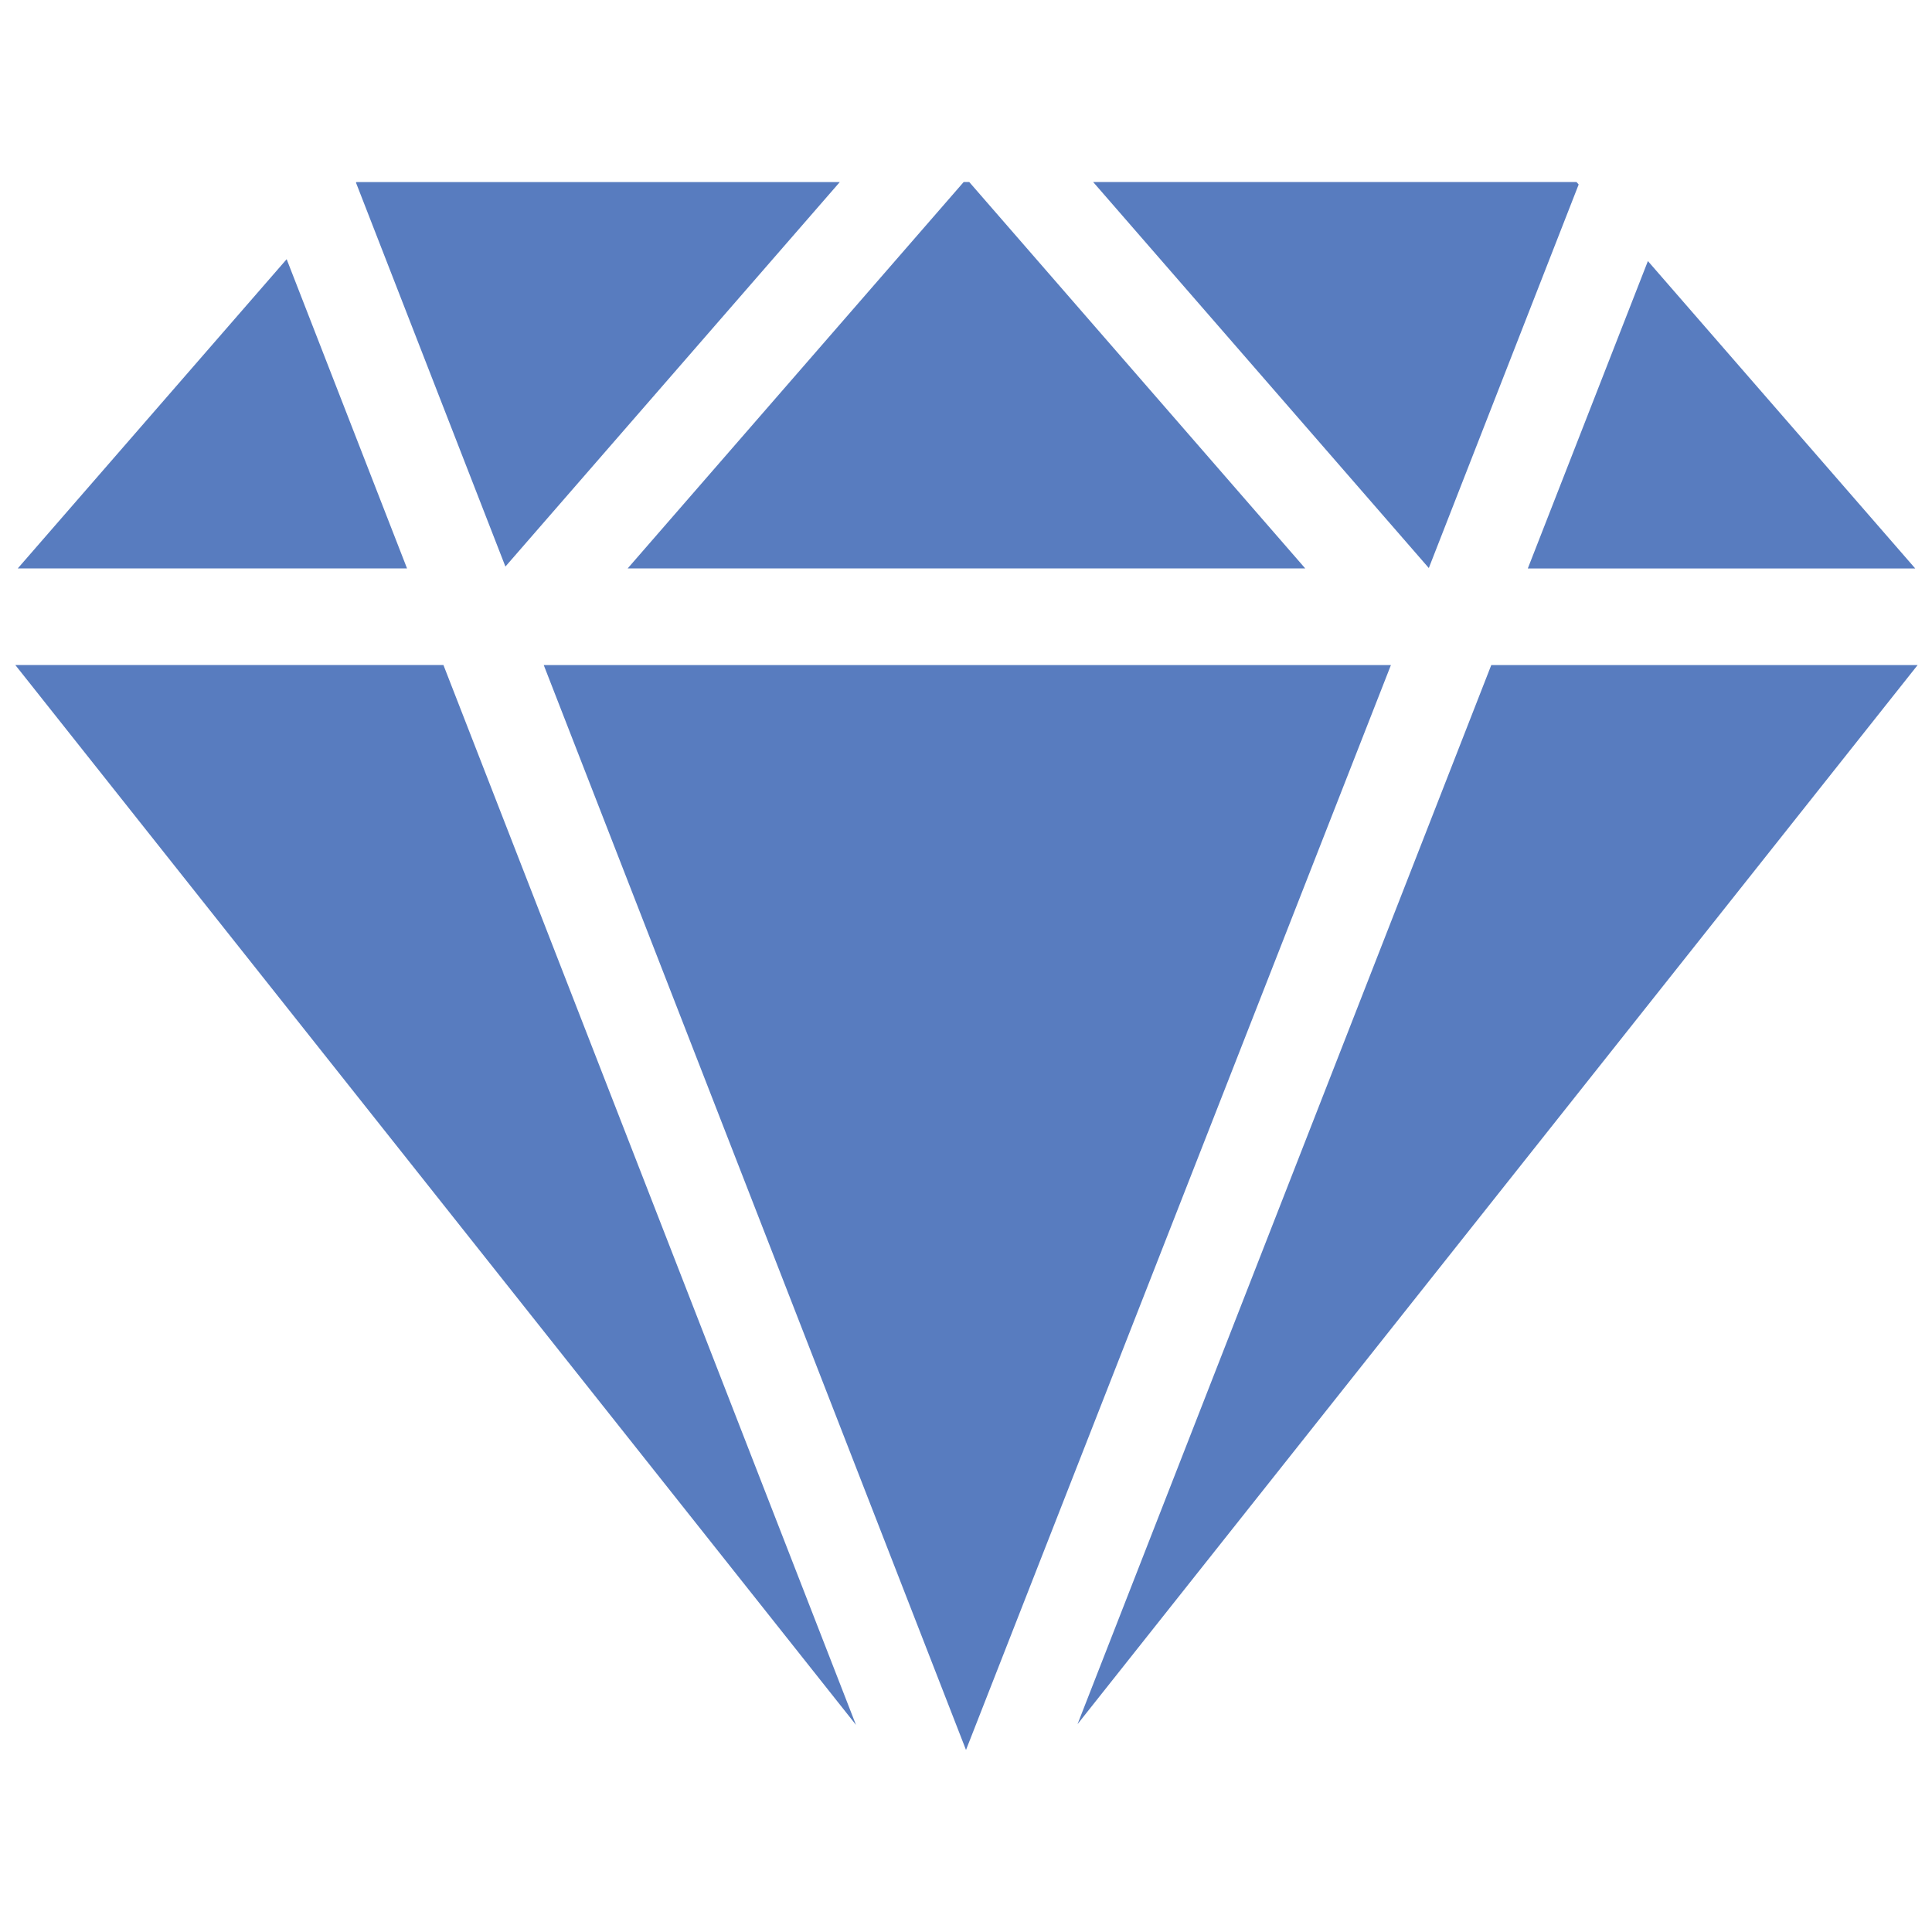
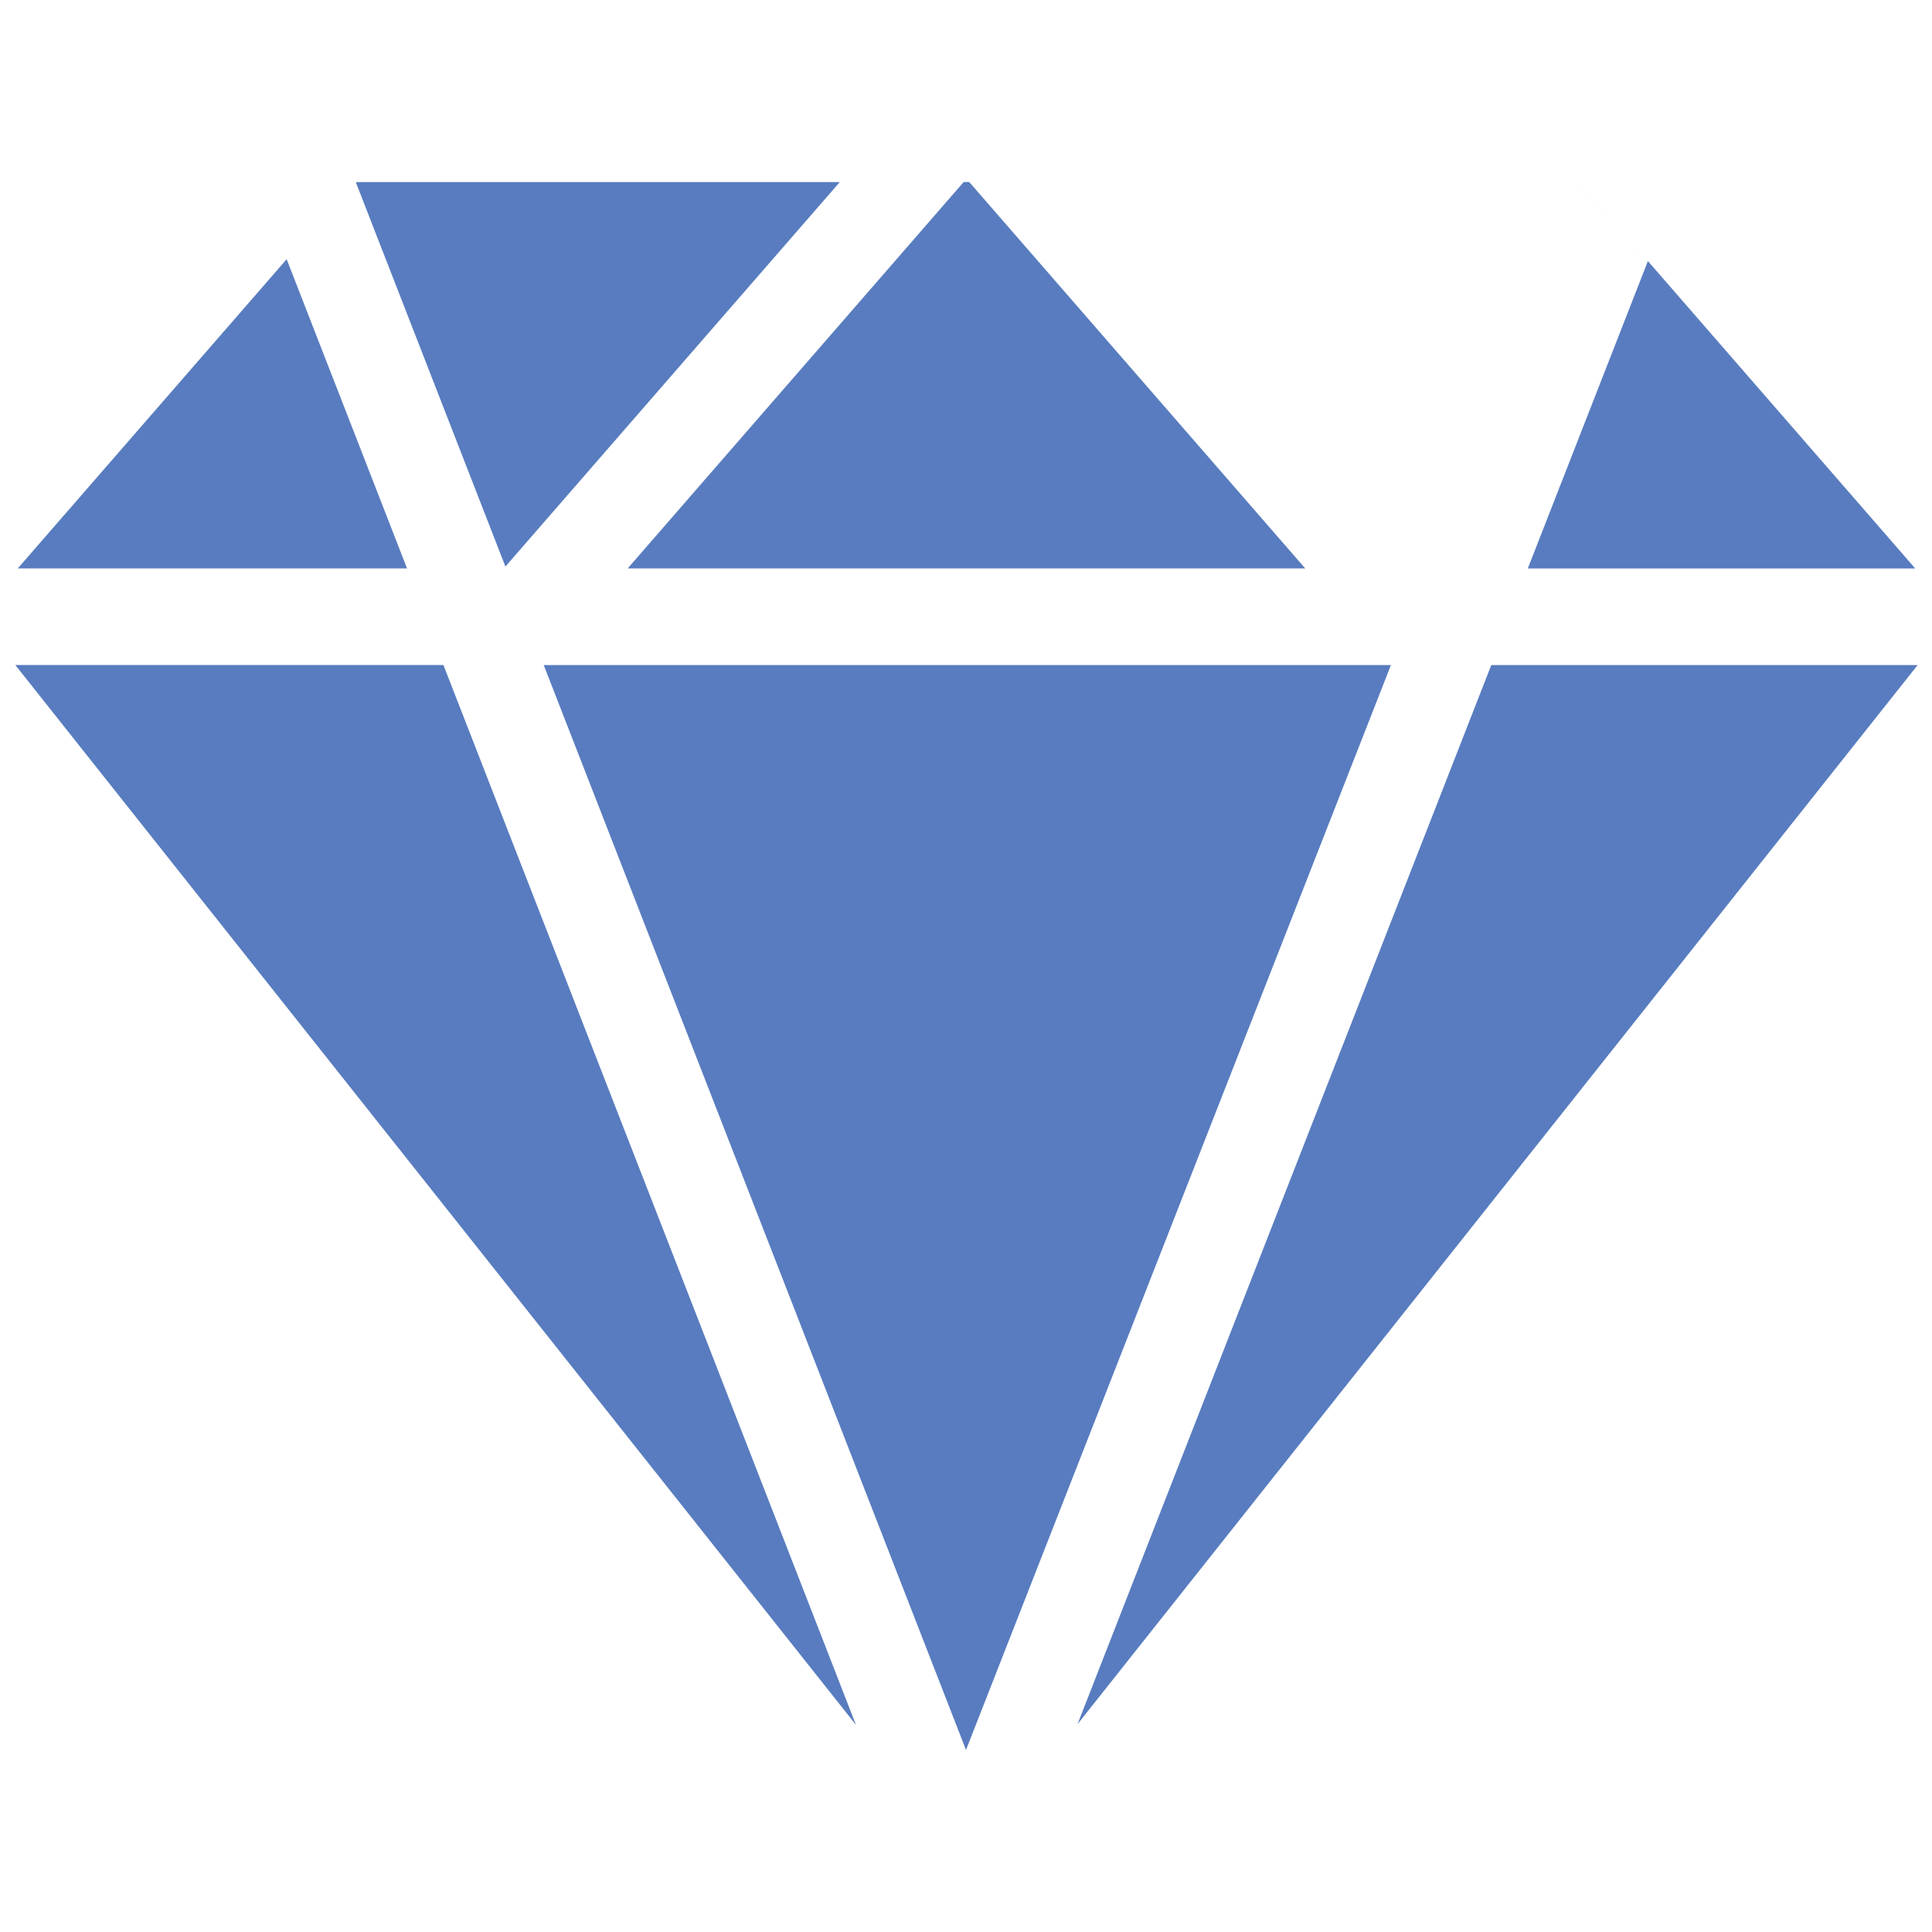
<svg xmlns="http://www.w3.org/2000/svg" version="1.1" id="Layer_1" x="0px" y="0px" viewBox="0 0 800 800" style="enable-background:new 0 0 800 800;" xml:space="preserve">
  <style type="text/css"> .st0{fill:#587CBF;} </style>
-   <path class="st0" d="M209.28,234.6L147.4,75.62l0.2-0.23h200.14L209.28,234.6z M118.7,107.33L7.35,235.38h161.2L118.7,107.33z M259.9,235.38h280.58l-139.13-160h-2.32L259.9,235.38z M653.69,76.4l-0.88-1.02H452.66l138.98,159.83L653.69,76.4z M793.05,235.38 L682.36,108.1l-49.73,127.29H793.05z M617.51,275.38L446.18,713.94l347.87-438.55H617.51z M6.35,275.38l348.09,438.86L183.62,275.38 H6.35z M400,724.62l175.95-449.23h-350.8L400,724.62z" />
+   <path class="st0" d="M209.28,234.6L147.4,75.62l0.2-0.23h200.14L209.28,234.6z M118.7,107.33L7.35,235.38h161.2L118.7,107.33z M259.9,235.38h280.58l-139.13-160h-2.32L259.9,235.38z M653.69,76.4l-0.88-1.02l138.98,159.83L653.69,76.4z M793.05,235.38 L682.36,108.1l-49.73,127.29H793.05z M617.51,275.38L446.18,713.94l347.87-438.55H617.51z M6.35,275.38l348.09,438.86L183.62,275.38 H6.35z M400,724.62l175.95-449.23h-350.8L400,724.62z" />
</svg>